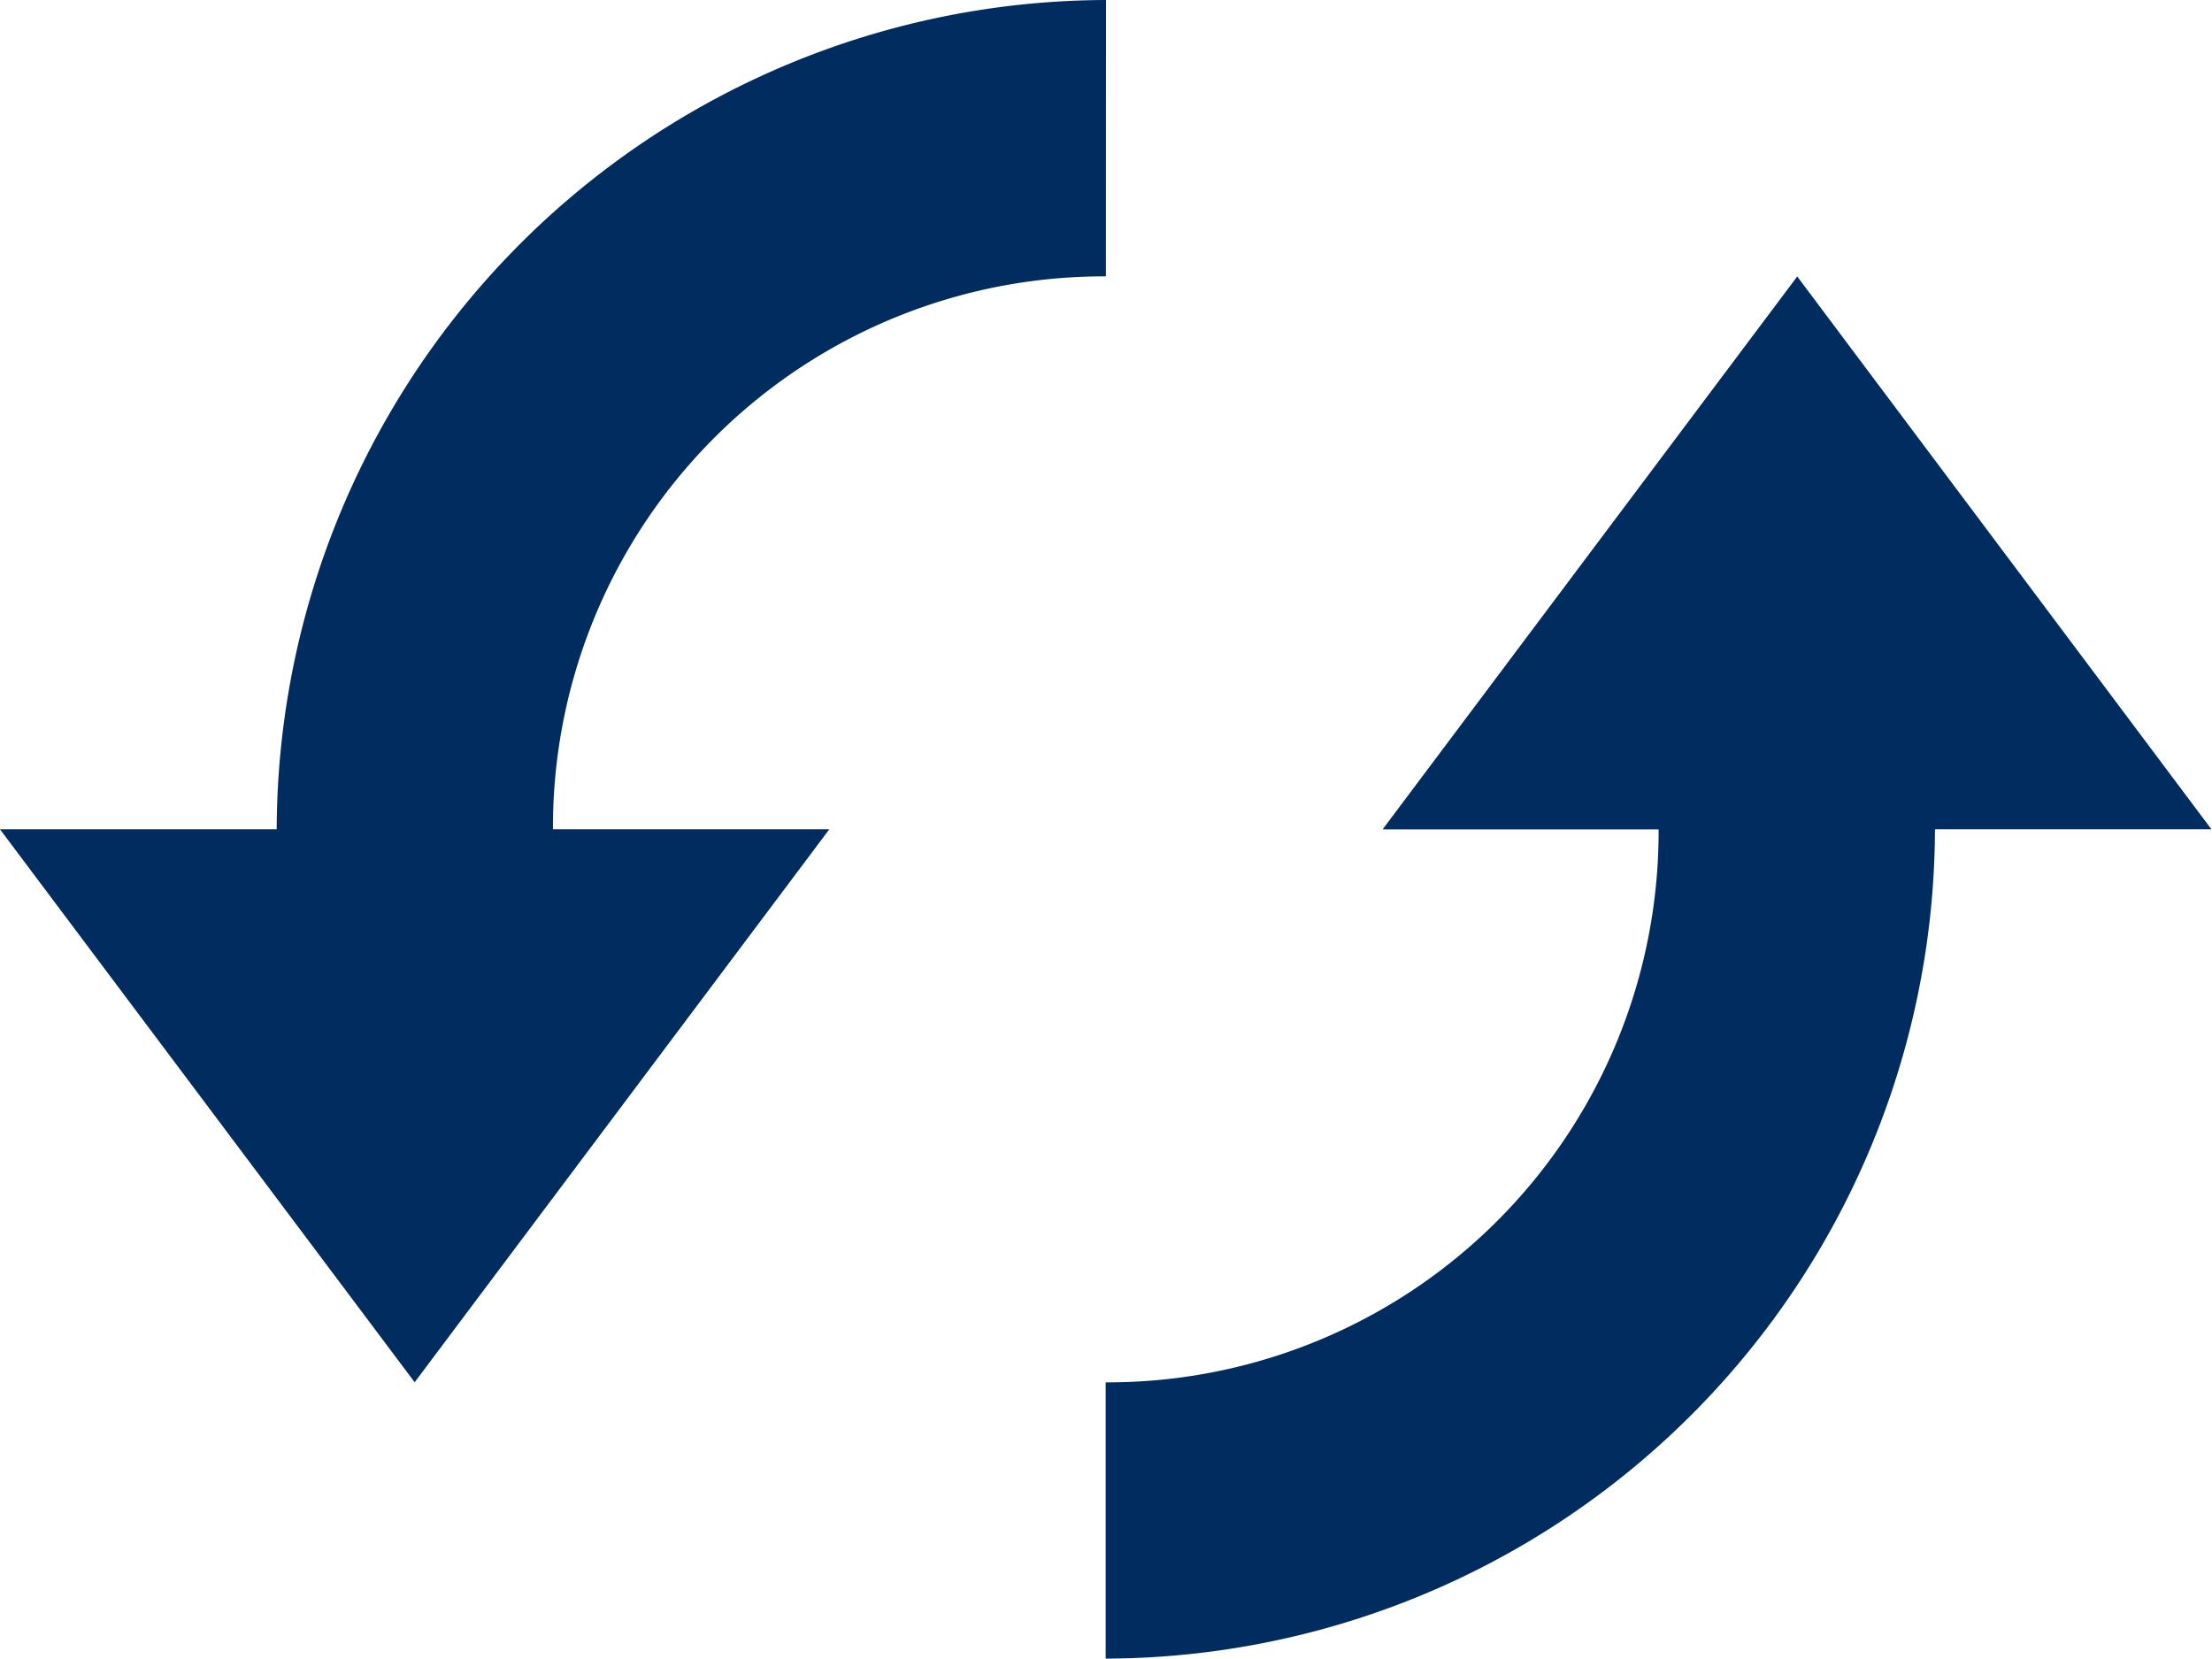
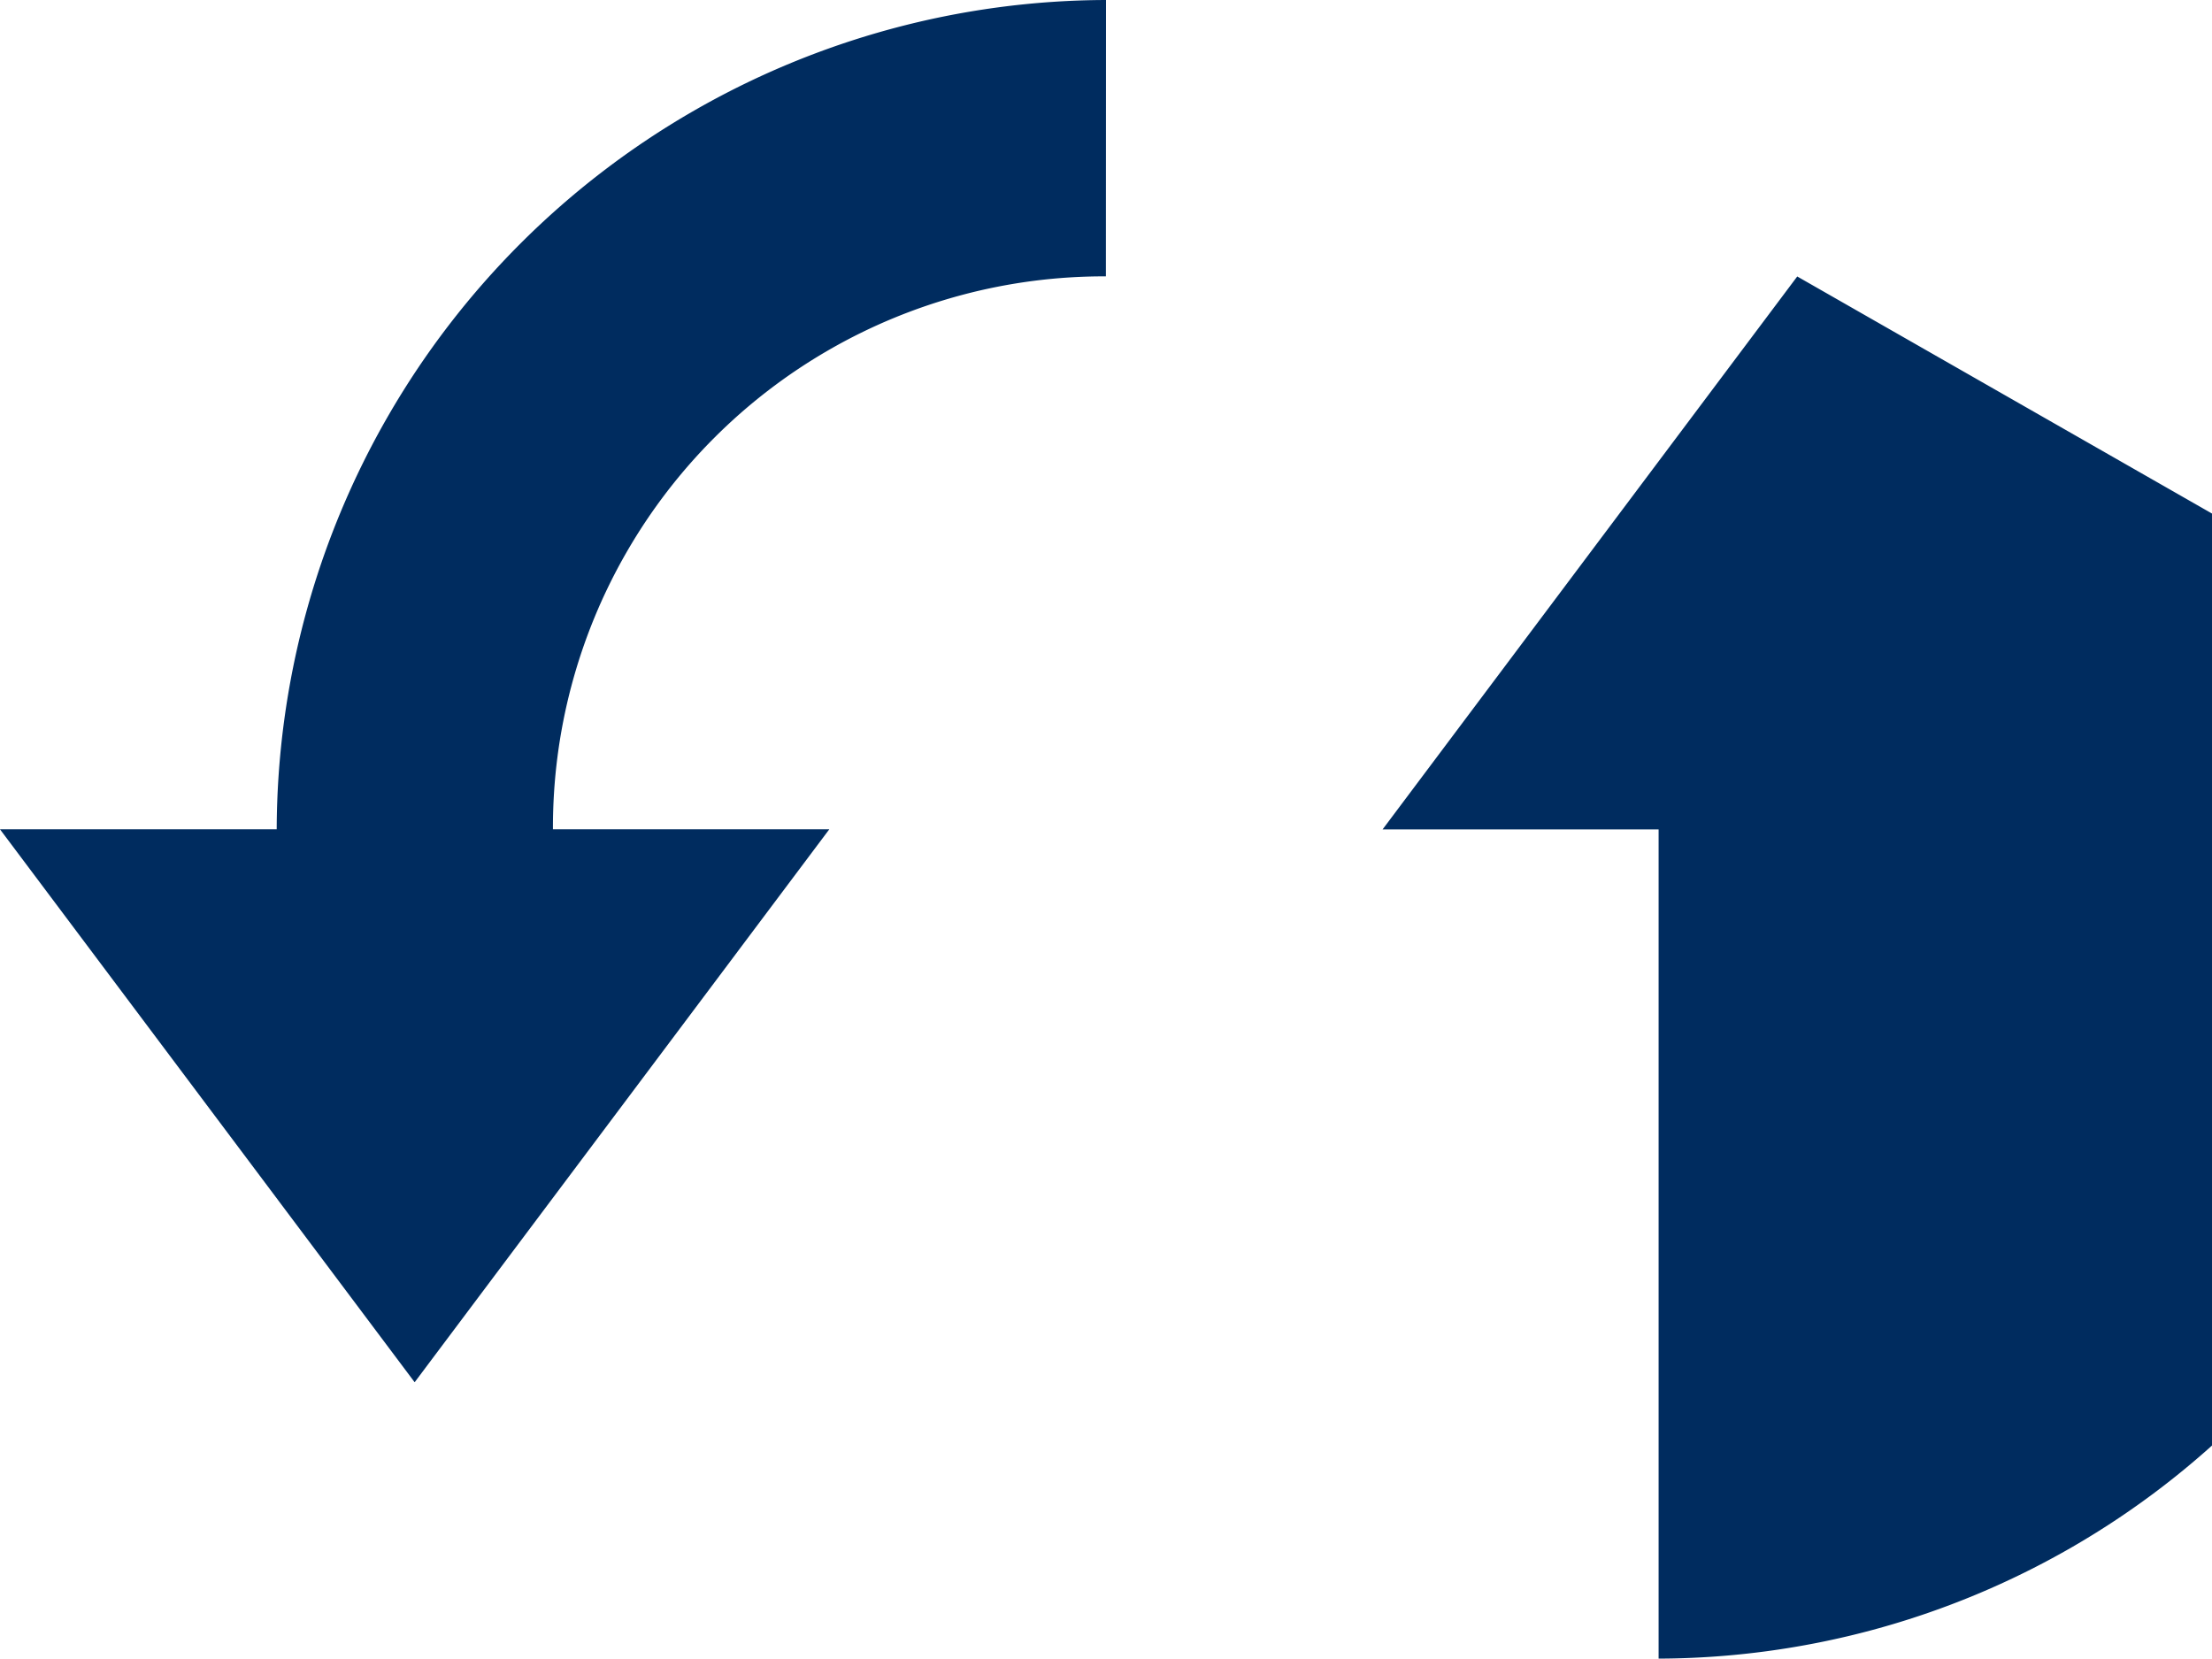
<svg xmlns="http://www.w3.org/2000/svg" width="19.738" height="14.803" viewBox="0 0 19.738 14.803">
  <defs>
    <style>.a{fill:#002c5f;}</style>
  </defs>
-   <path class="a" d="M9.869,12.5a7.423,7.423,0,0,0-7.4,7.4H0l3.7,4.934L7.4,19.9H4.934a4.917,4.917,0,0,1,4.934-4.934Zm6.168,2.467-3.7,4.934H14.8a4.917,4.917,0,0,1-4.934,4.934V27.3a7.423,7.423,0,0,0,7.4-7.4h2.467Z" transform="translate(0 -12.5)" />
+   <path class="a" d="M9.869,12.5a7.423,7.423,0,0,0-7.4,7.4H0l3.7,4.934L7.4,19.9H4.934a4.917,4.917,0,0,1,4.934-4.934Zm6.168,2.467-3.7,4.934H14.8V27.3a7.423,7.423,0,0,0,7.4-7.4h2.467Z" transform="translate(0 -12.5)" />
</svg>